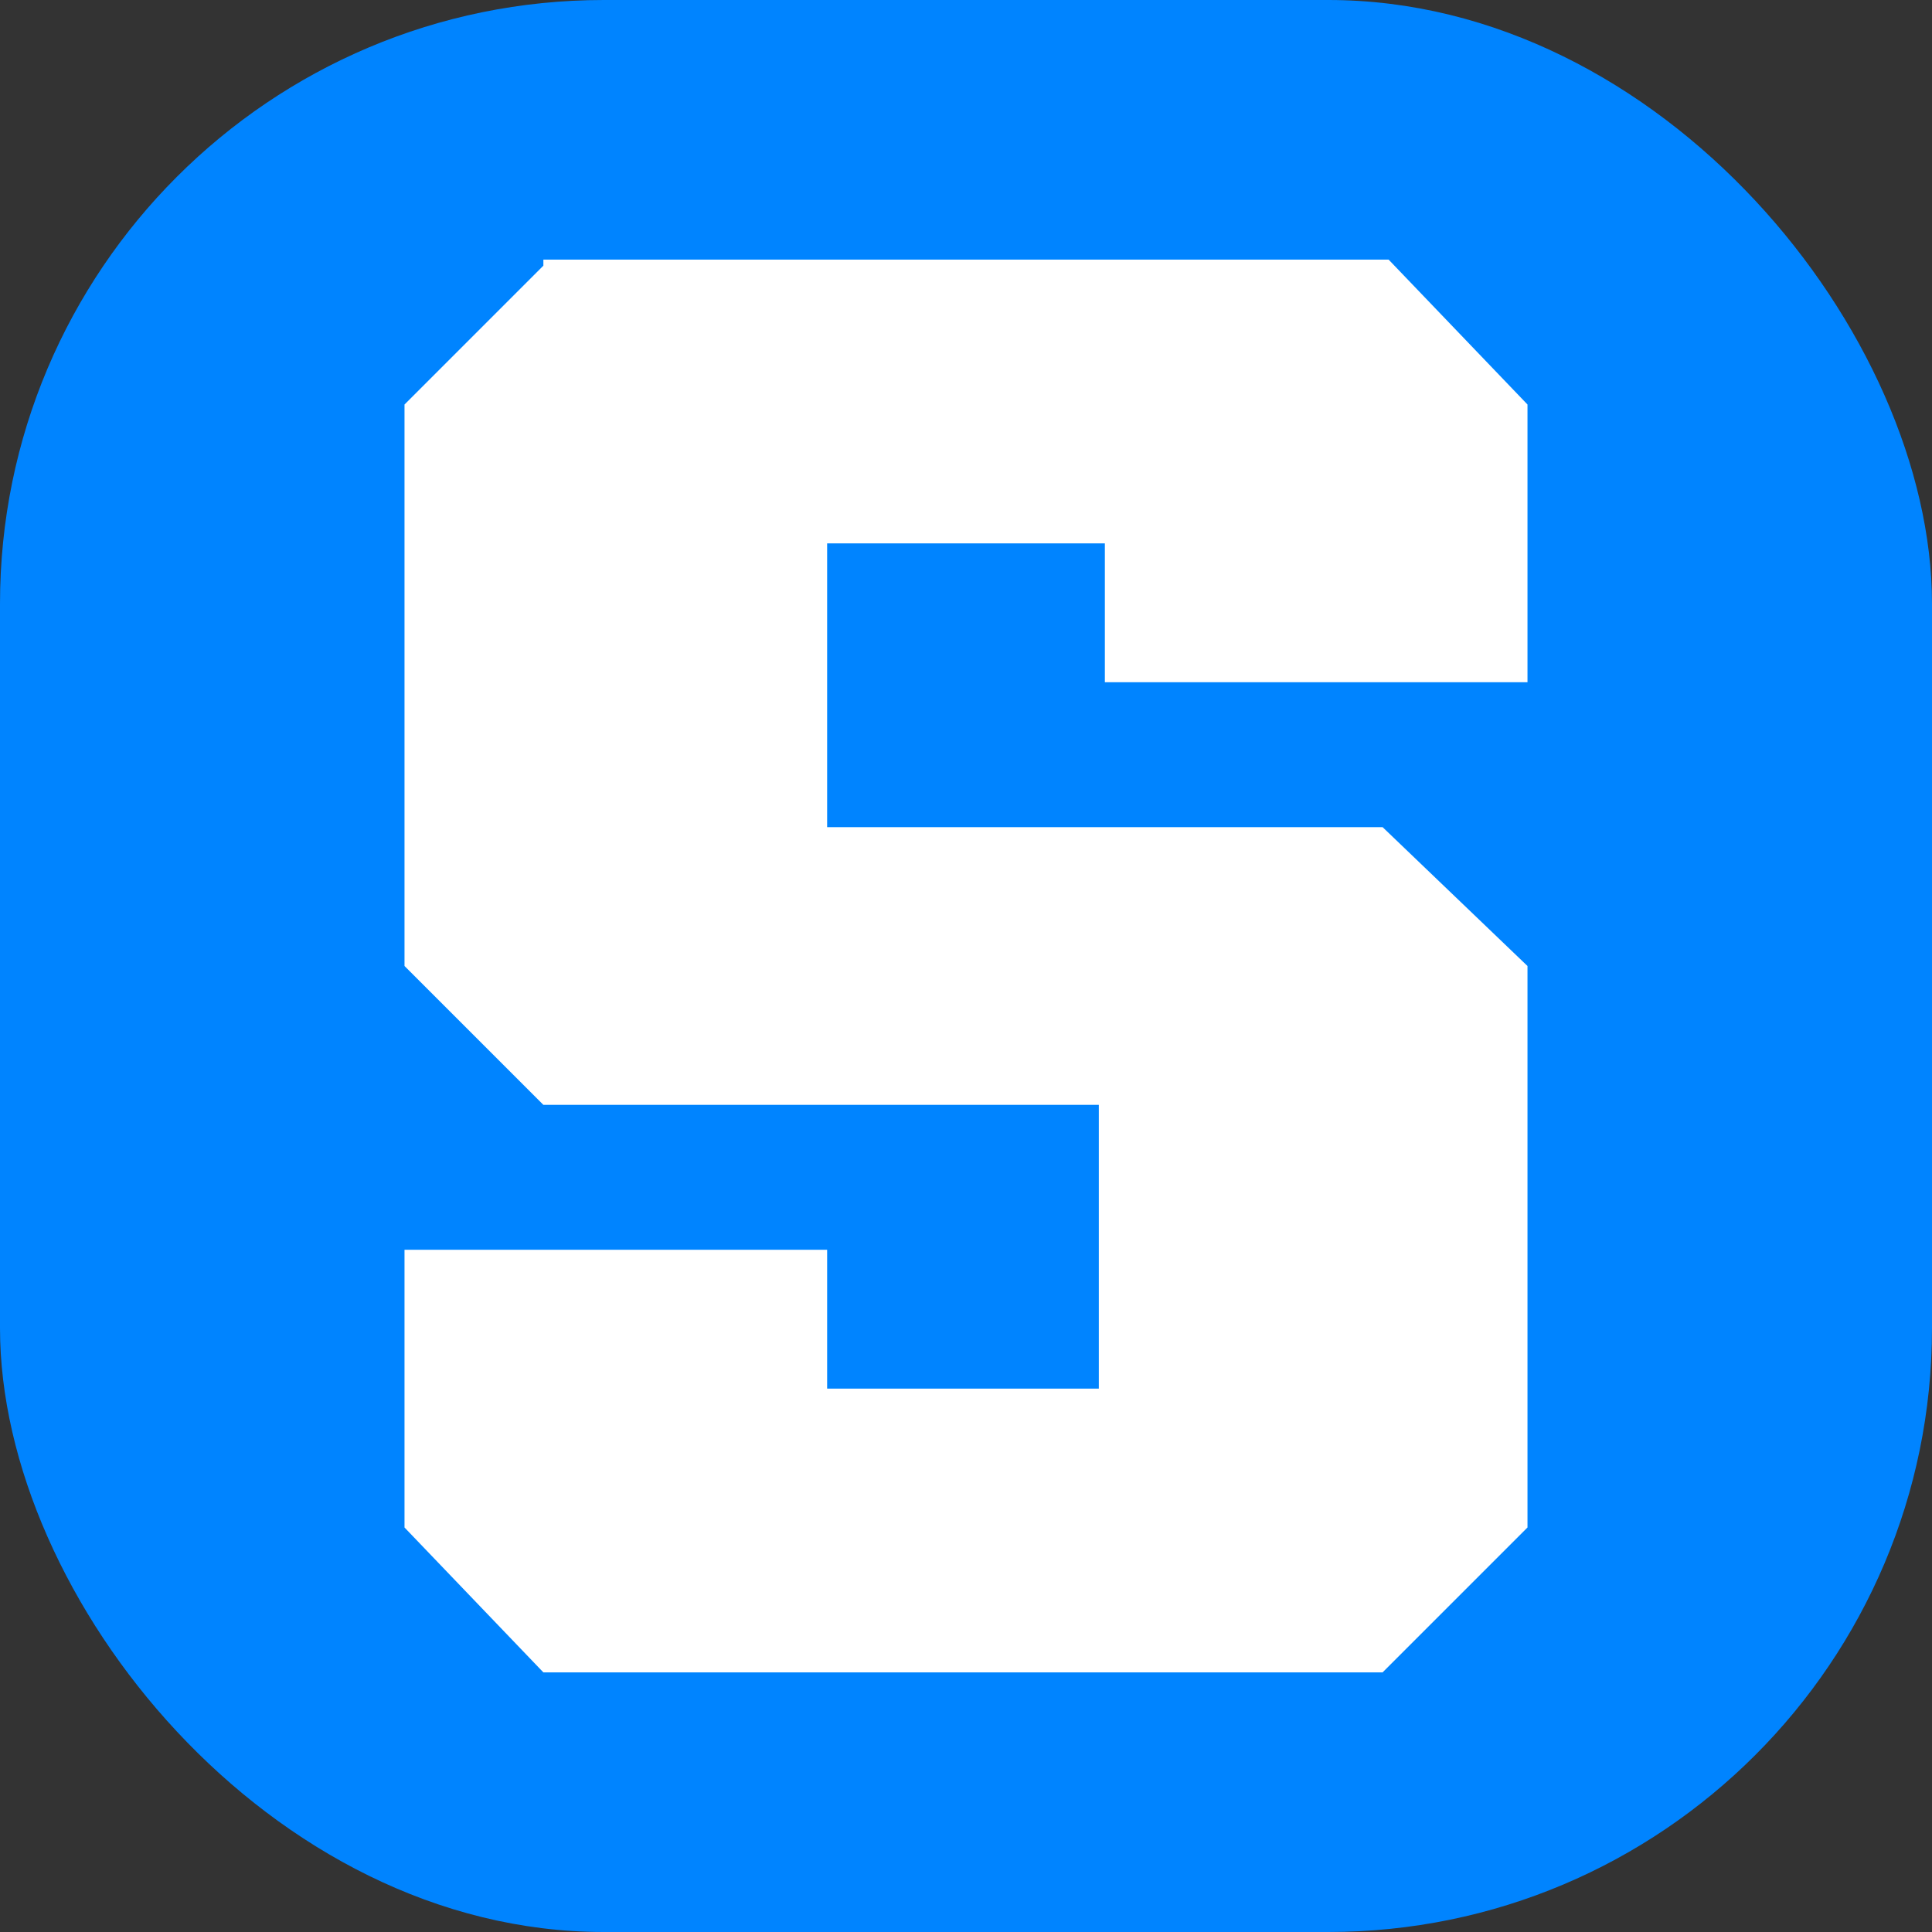
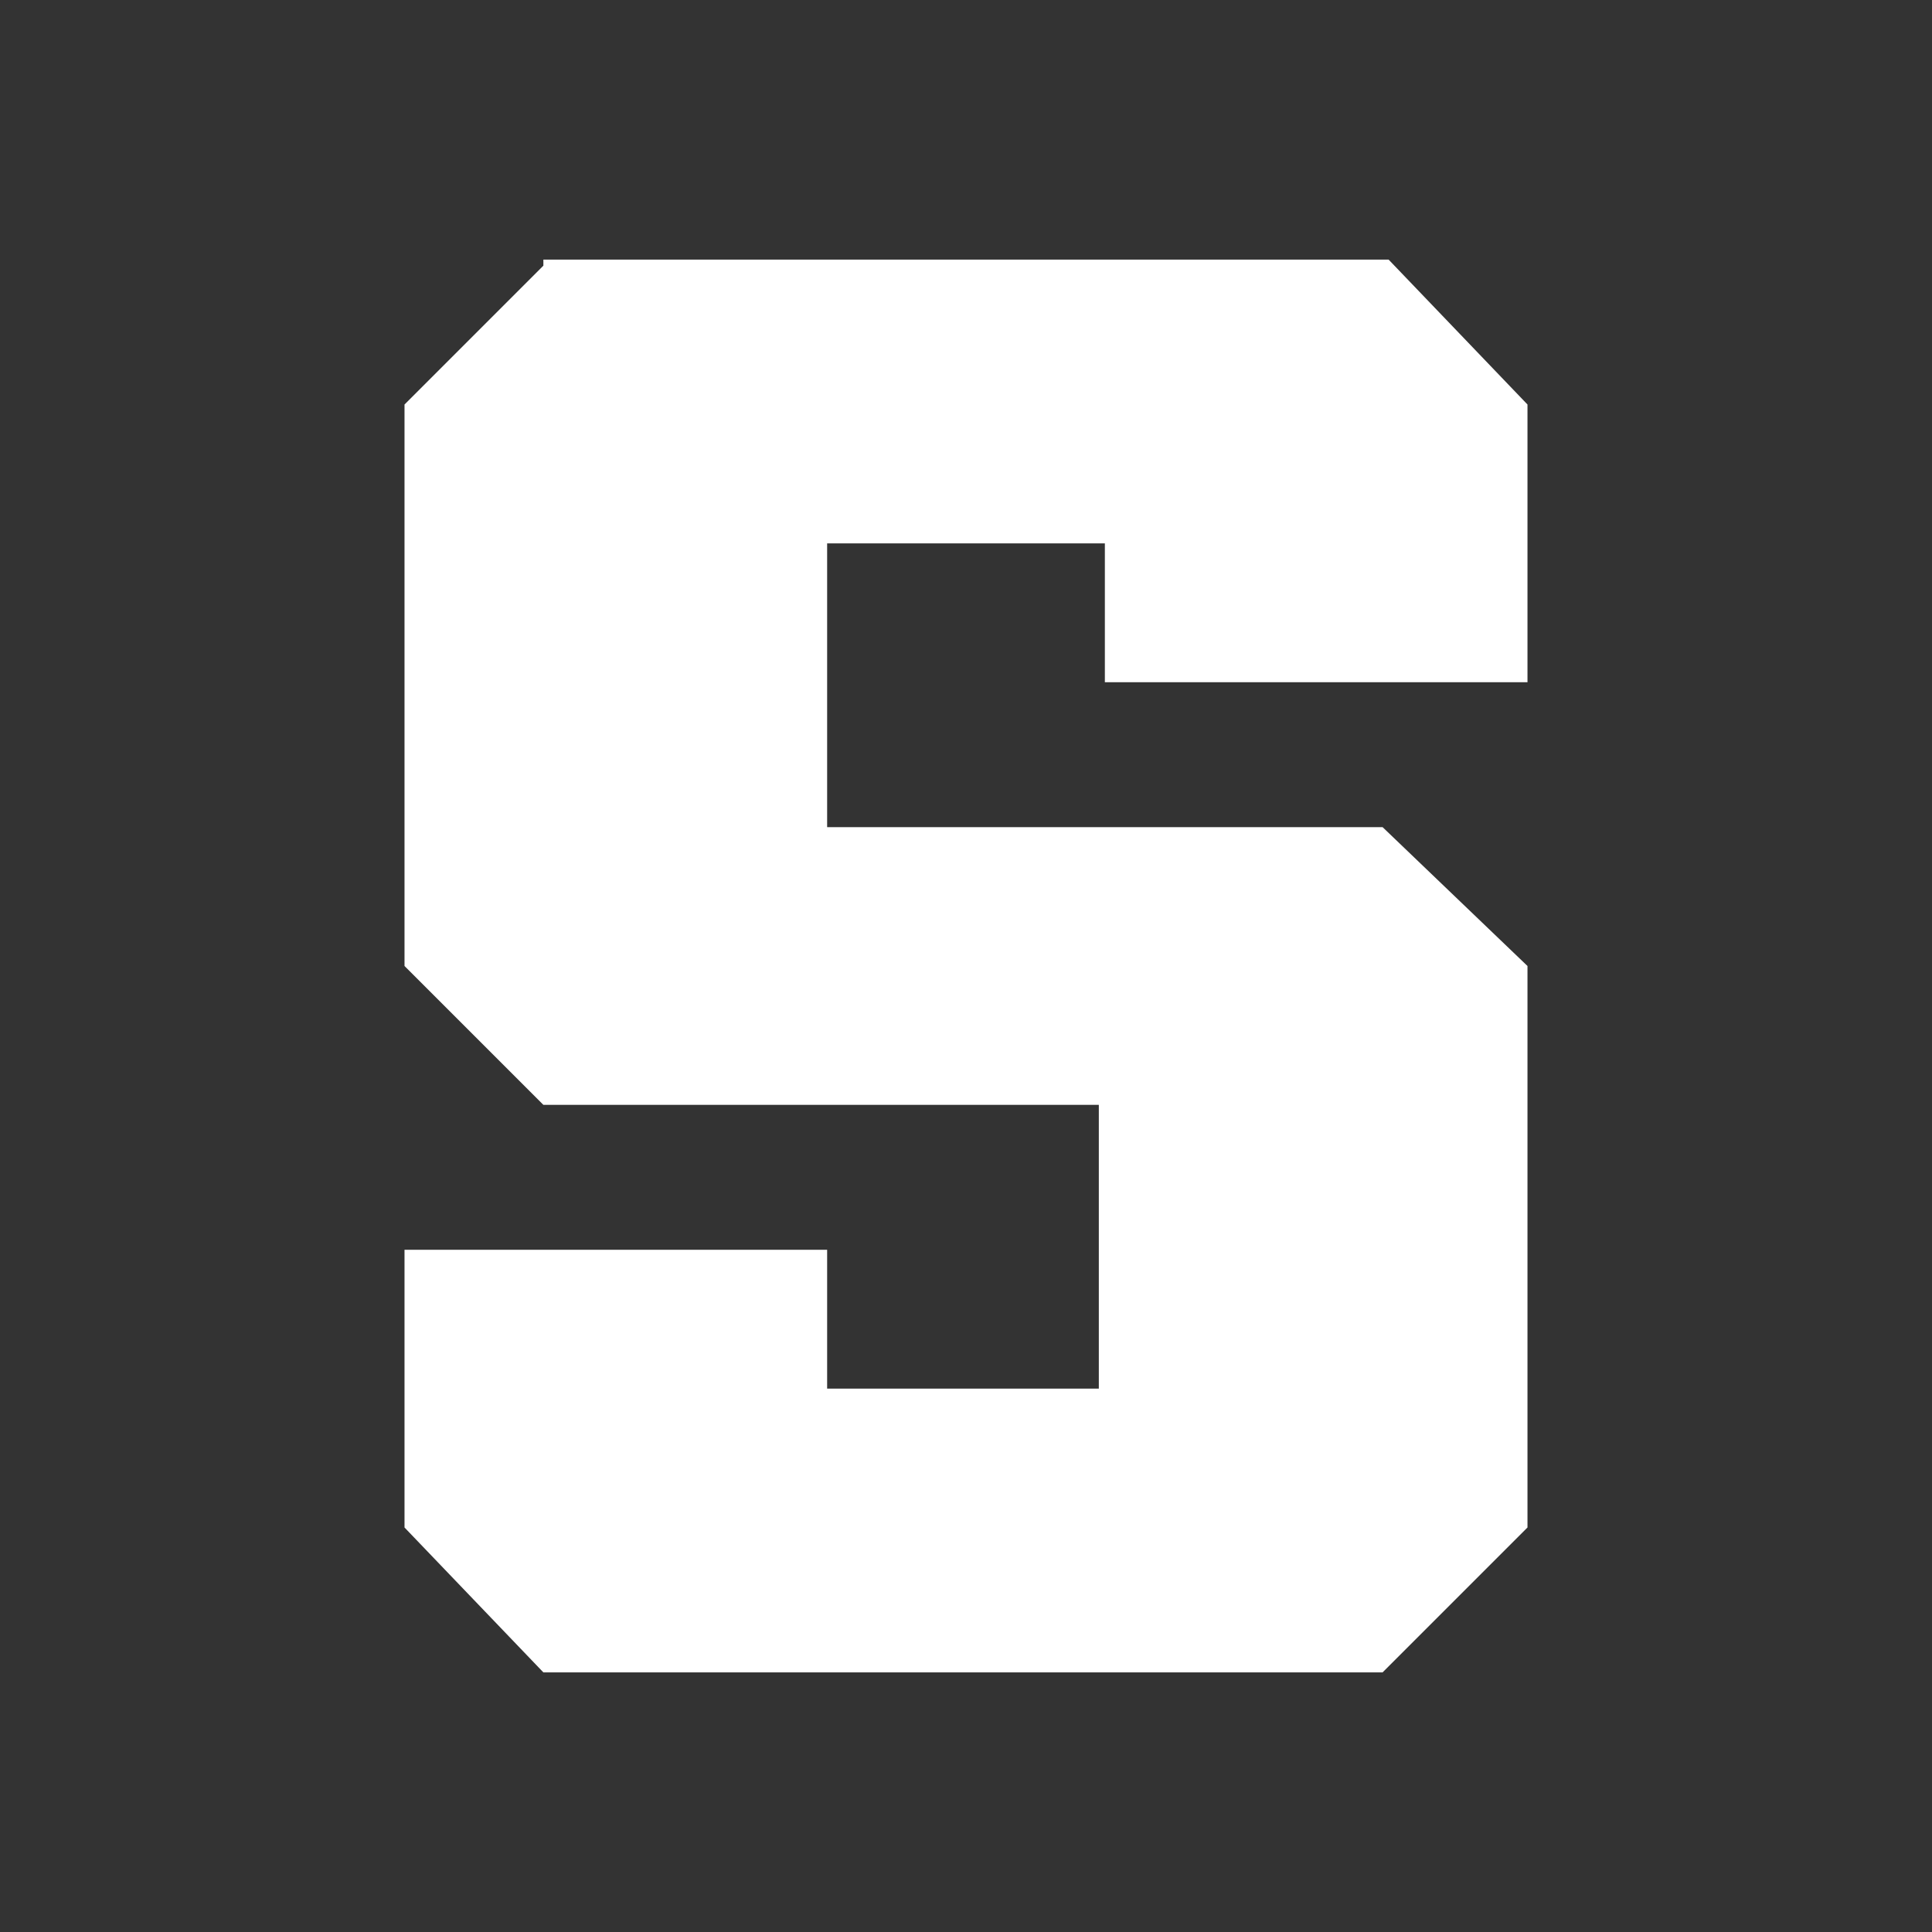
<svg xmlns="http://www.w3.org/2000/svg" viewBox="0 0 32 32">
  <rect x="0" y="0" width="32" height="32" fill="#333333" stroke="none" />
-   <rect fill="#0084ff" width="32" height="32" rx="10" />
  <path fill="#fff" d="M9,4.4,6.7,6.7V16L9,18.3h9.2V23H13.7V20.7h-7v4.6L9,27.7H22.9l2.4-2.4V16l-2.4-2.3H13.7V9h4.6v2.3h7V6.7L23,4.3H9Z" />
</svg>